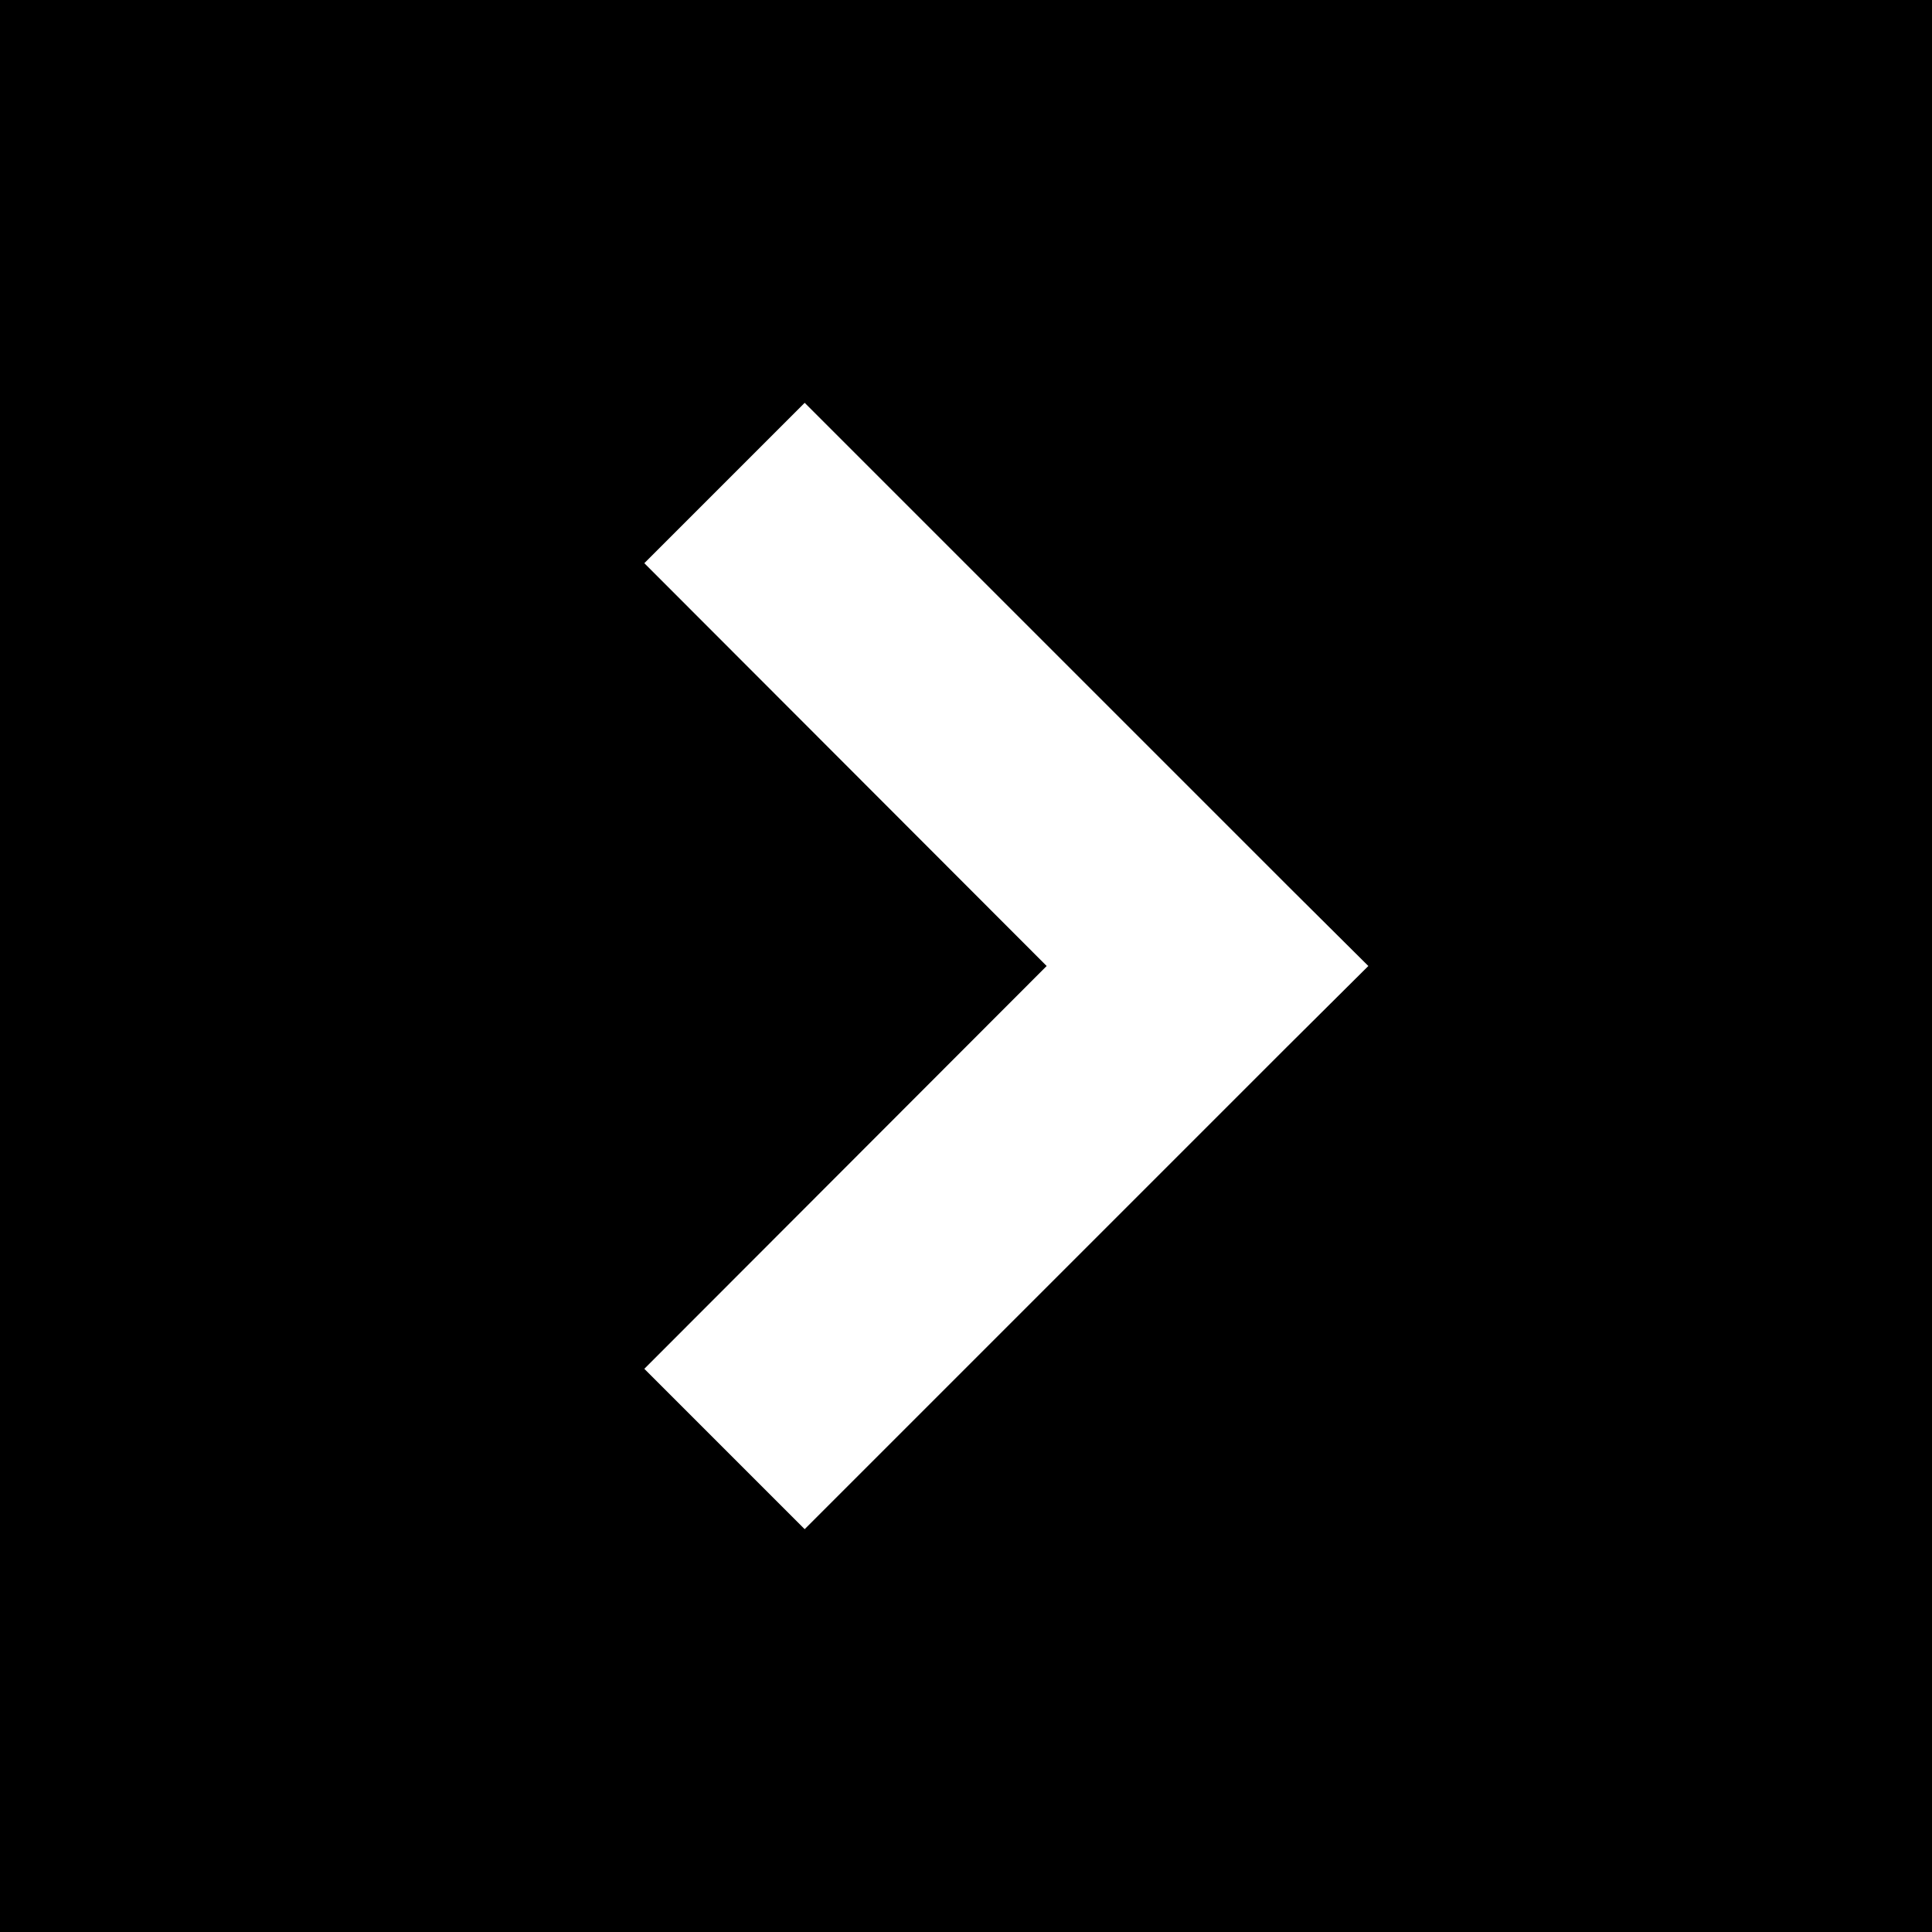
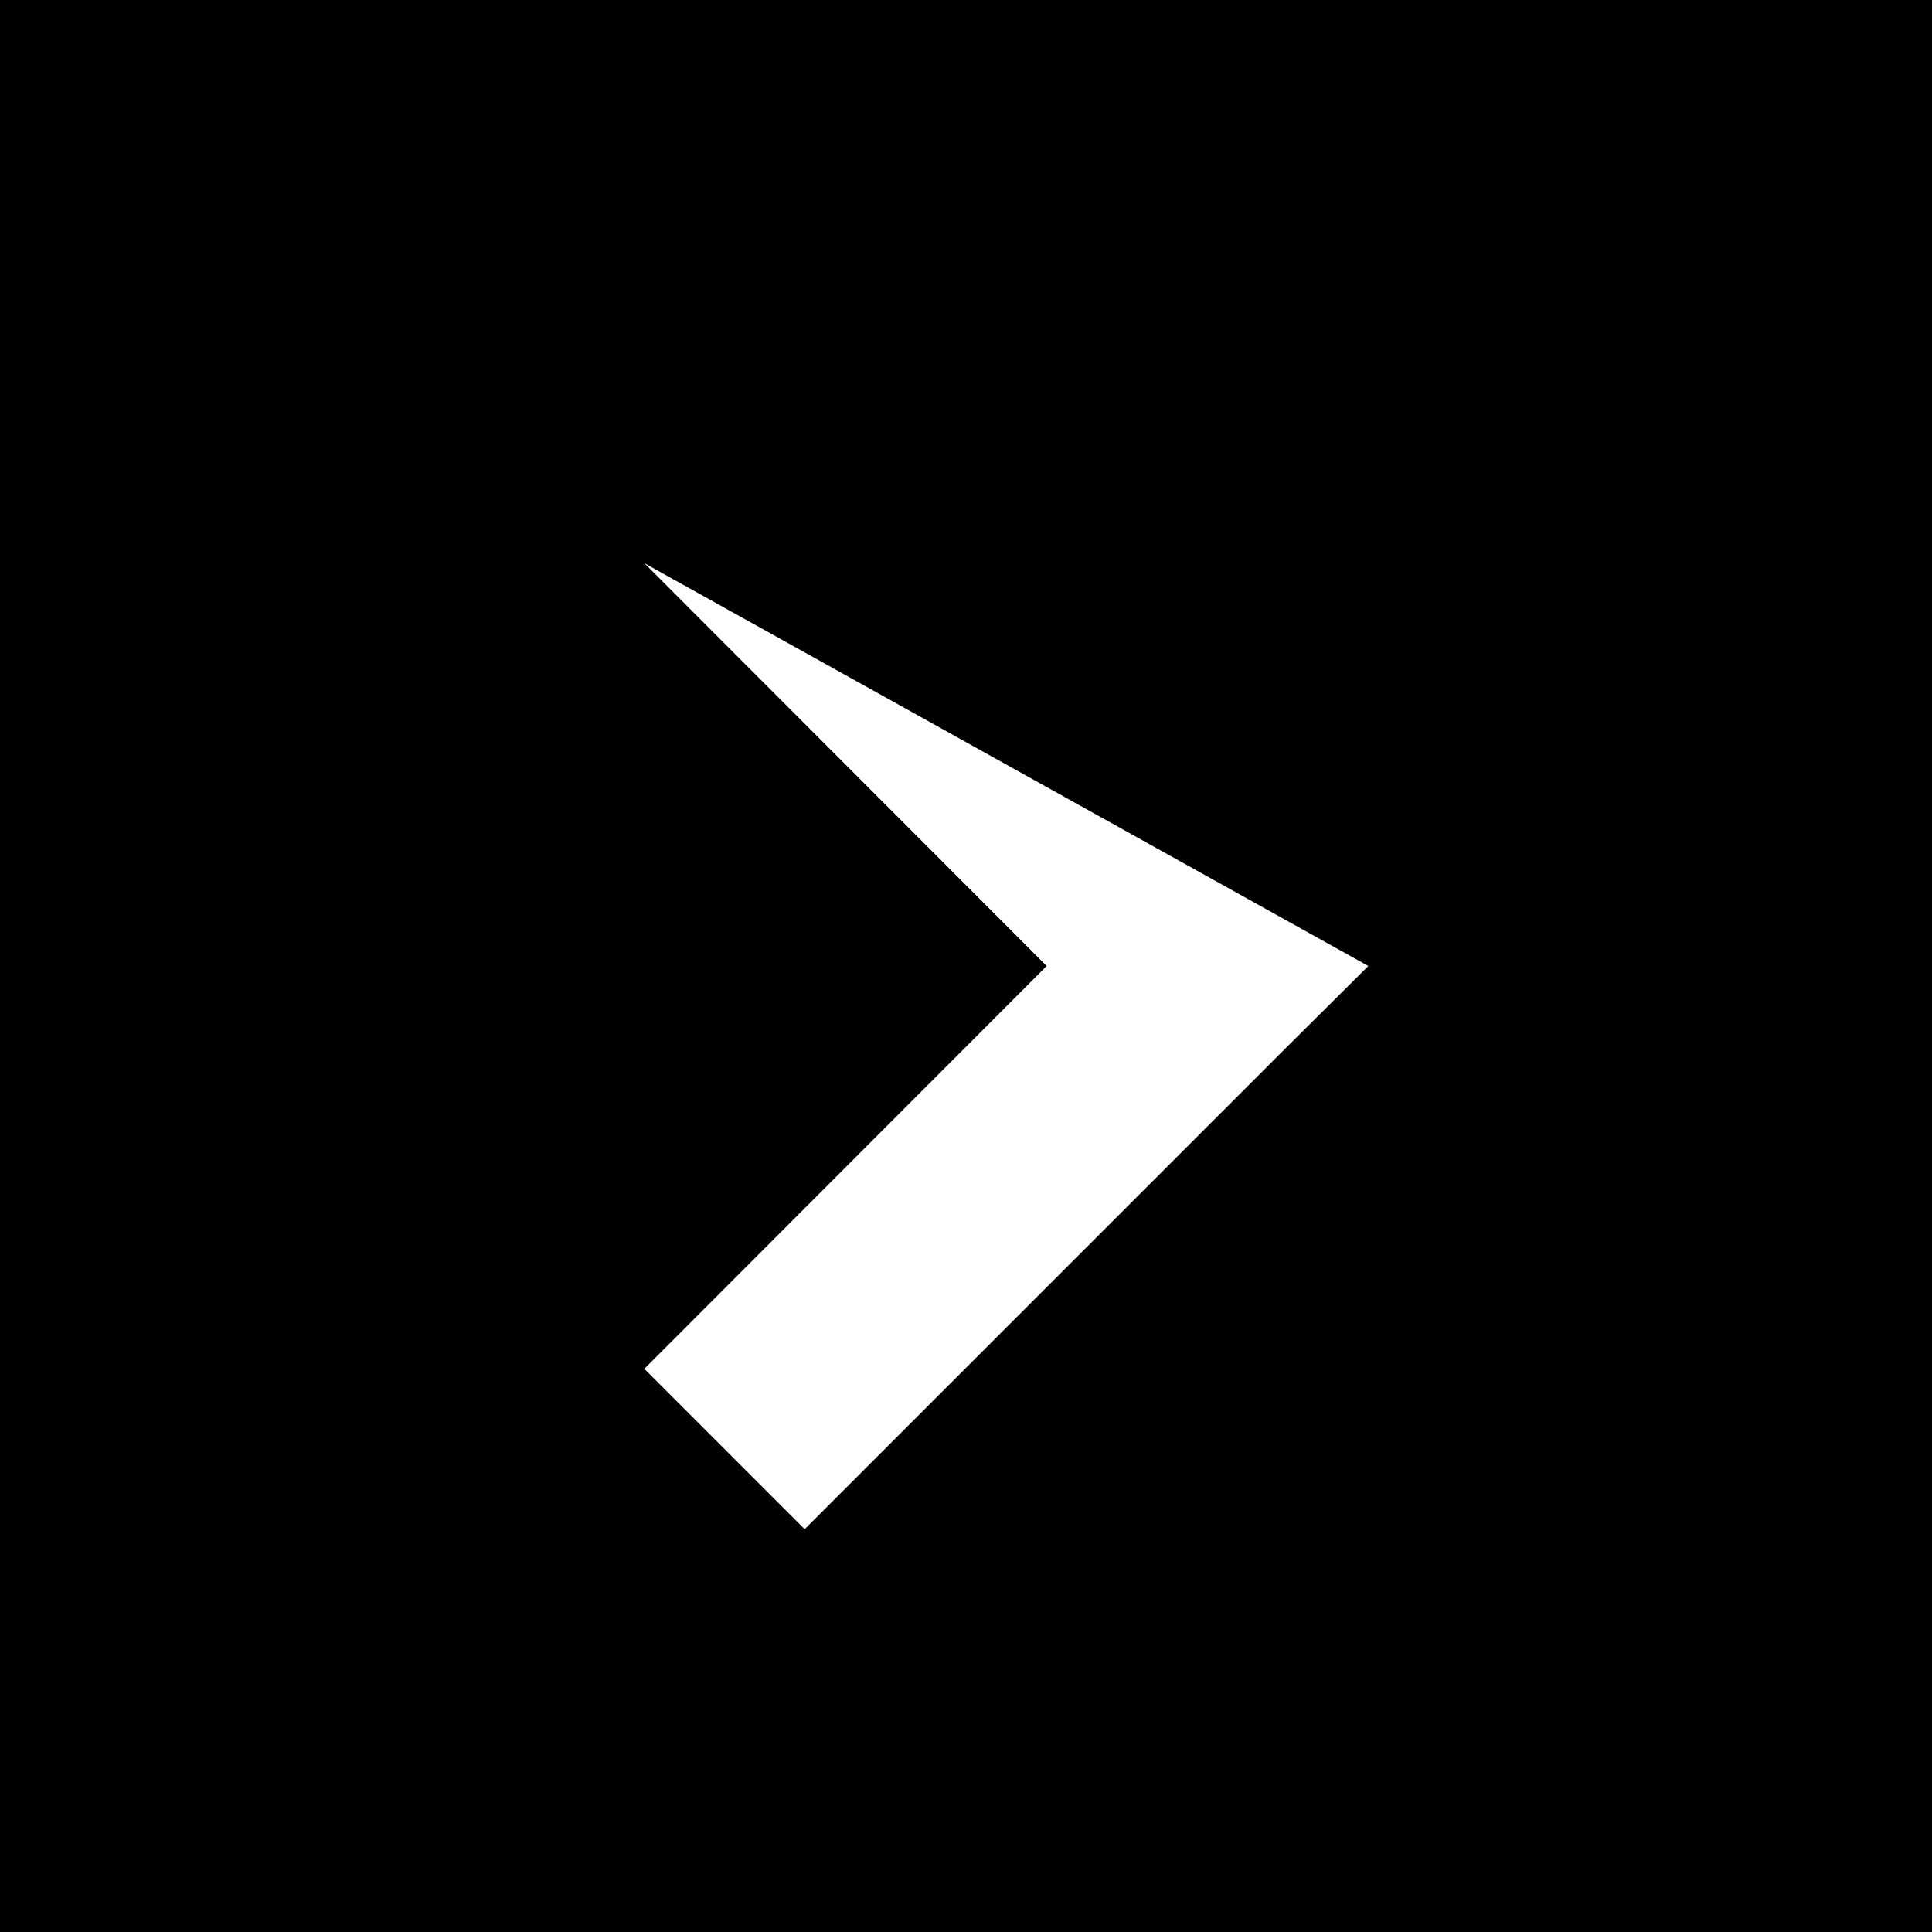
<svg xmlns="http://www.w3.org/2000/svg" width="40" height="40" viewBox="0 0 40 40">
-   <path d="M40,0H0V40H40ZM13.34,11.66,21.67,20l-8.33,8.34,3.32,3.32,10-10L28.33,20l-1.67-1.66-10-10Z" fill-rule="evenodd" />
+   <path d="M40,0H0V40H40ZM13.34,11.66,21.67,20l-8.33,8.34,3.32,3.32,10-10L28.33,20Z" fill-rule="evenodd" />
</svg>